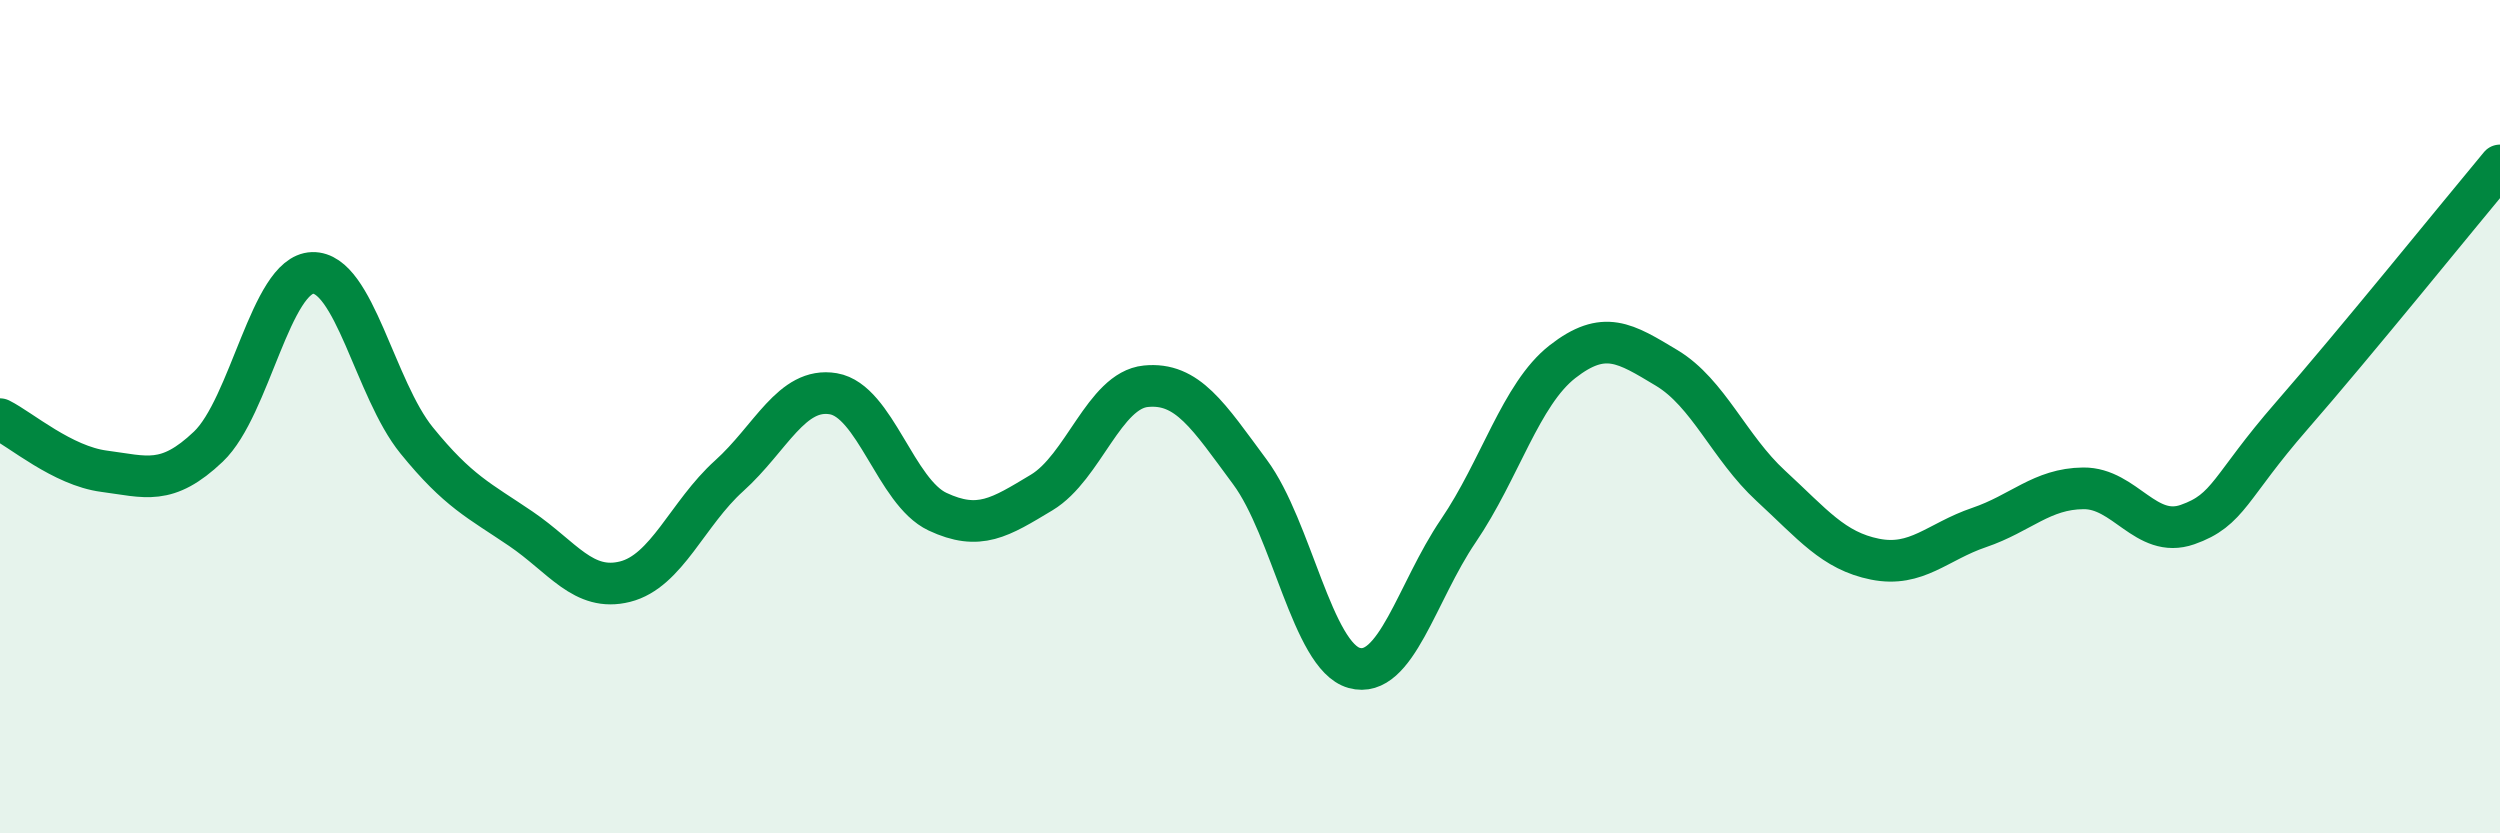
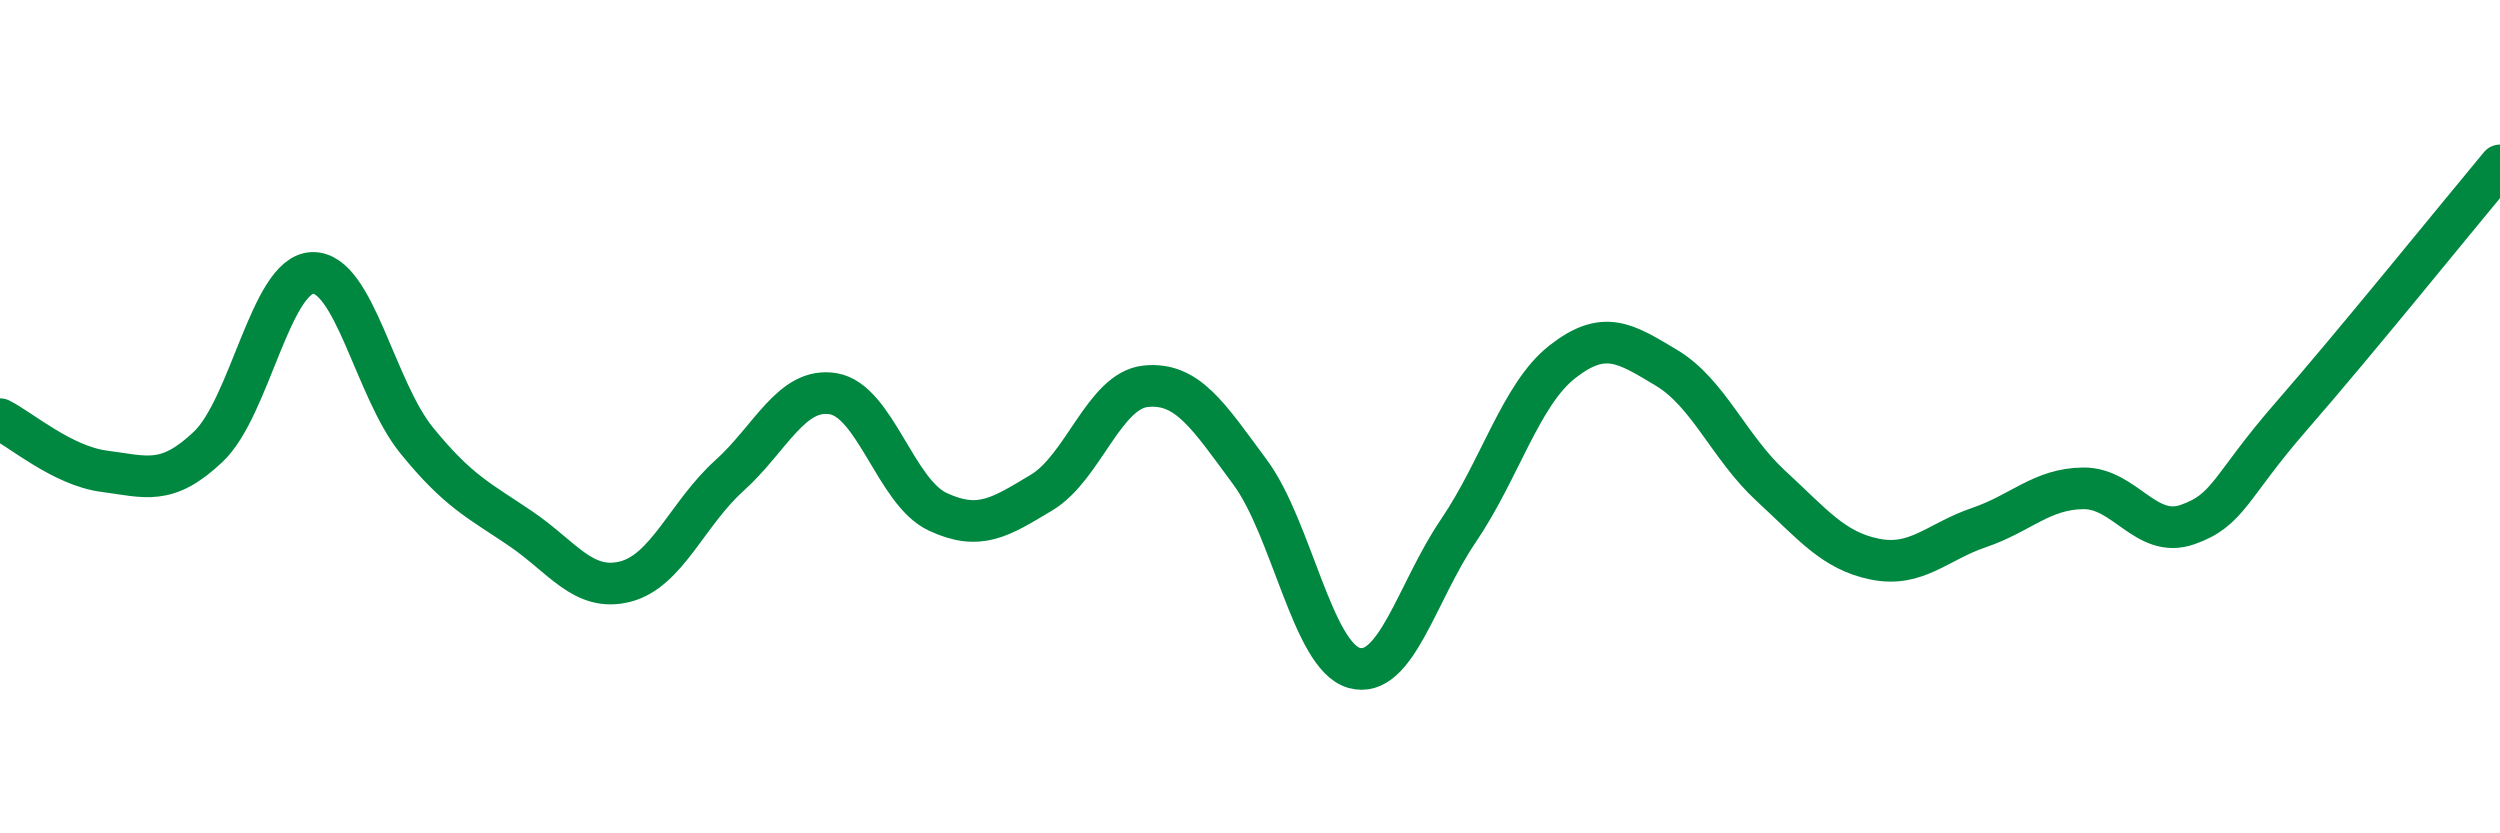
<svg xmlns="http://www.w3.org/2000/svg" width="60" height="20" viewBox="0 0 60 20">
-   <path d="M 0,10.06 C 0.5,10.31 1.5,11.18 2.5,11.31 C 3.5,11.44 4,11.67 5,10.72 C 6,9.77 6.5,6.58 7.5,6.55 C 8.5,6.52 9,9.34 10,10.57 C 11,11.8 11.5,12.01 12.5,12.69 C 13.5,13.37 14,14.21 15,13.96 C 16,13.71 16.5,12.32 17.5,11.42 C 18.5,10.52 19,9.28 20,9.45 C 21,9.62 21.5,11.81 22.5,12.28 C 23.5,12.75 24,12.42 25,11.82 C 26,11.22 26.5,9.37 27.5,9.27 C 28.5,9.17 29,9.98 30,11.33 C 31,12.68 31.5,15.75 32.5,16.03 C 33.5,16.31 34,14.21 35,12.74 C 36,11.27 36.5,9.46 37.5,8.68 C 38.5,7.9 39,8.23 40,8.83 C 41,9.43 41.5,10.74 42.5,11.66 C 43.5,12.58 44,13.22 45,13.42 C 46,13.62 46.5,13 47.5,12.66 C 48.5,12.32 49,11.73 50,11.72 C 51,11.71 51.5,12.94 52.5,12.59 C 53.5,12.24 53.5,11.7 55,9.98 C 56.5,8.26 59,5.17 60,3.97L60 20L0 20Z" fill="#008740" opacity="0.1" stroke-linecap="round" stroke-linejoin="round" />
  <path d="M 0,10.06 C 0.5,10.31 1.5,11.18 2.5,11.31 C 3.5,11.44 4,11.67 5,10.72 C 6,9.77 6.5,6.58 7.5,6.55 C 8.5,6.52 9,9.34 10,10.57 C 11,11.8 11.5,12.01 12.5,12.69 C 13.5,13.37 14,14.21 15,13.96 C 16,13.71 16.5,12.32 17.5,11.42 C 18.5,10.52 19,9.28 20,9.45 C 21,9.62 21.5,11.81 22.5,12.28 C 23.5,12.75 24,12.42 25,11.82 C 26,11.22 26.5,9.37 27.5,9.27 C 28.5,9.17 29,9.98 30,11.33 C 31,12.68 31.5,15.75 32.5,16.03 C 33.5,16.31 34,14.21 35,12.74 C 36,11.27 36.5,9.46 37.5,8.68 C 38.5,7.9 39,8.23 40,8.83 C 41,9.43 41.5,10.74 42.5,11.66 C 43.5,12.58 44,13.22 45,13.42 C 46,13.62 46.5,13 47.5,12.66 C 48.5,12.32 49,11.73 50,11.72 C 51,11.71 51.5,12.94 52.5,12.59 C 53.5,12.24 53.5,11.7 55,9.98 C 56.5,8.26 59,5.17 60,3.97" stroke="#008740" stroke-width="1" fill="none" stroke-linecap="round" stroke-linejoin="round" />
</svg>